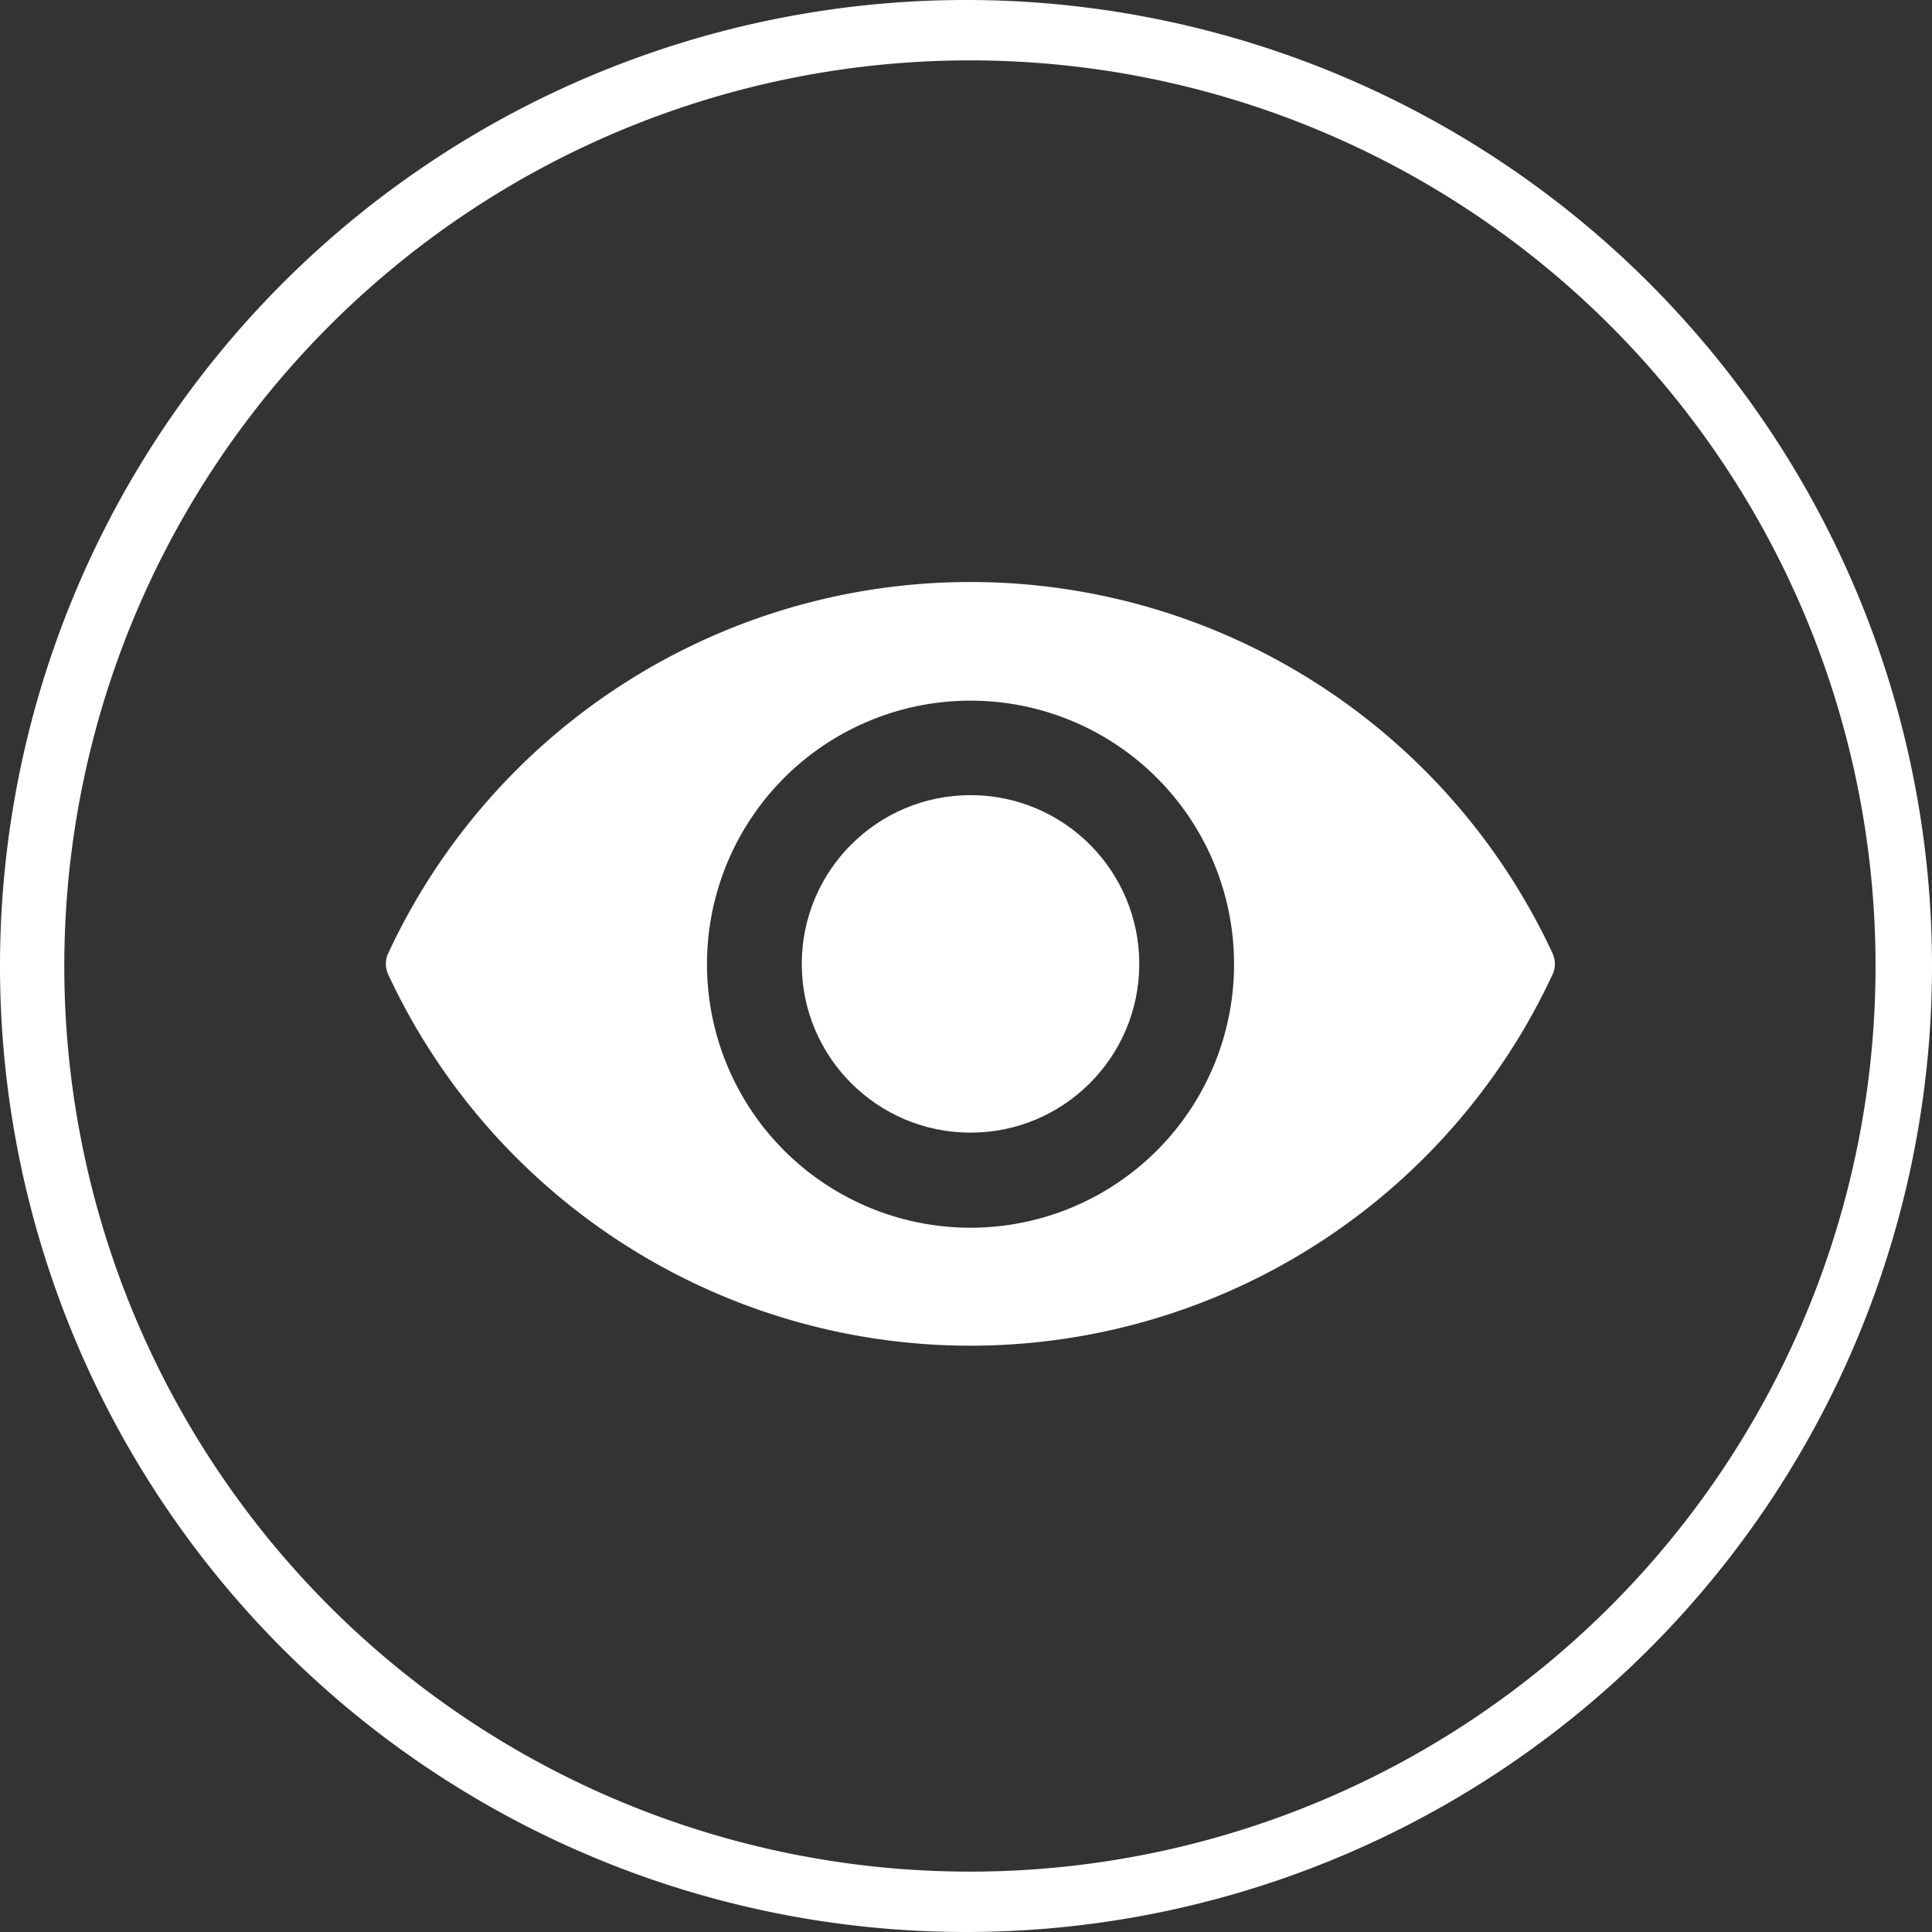
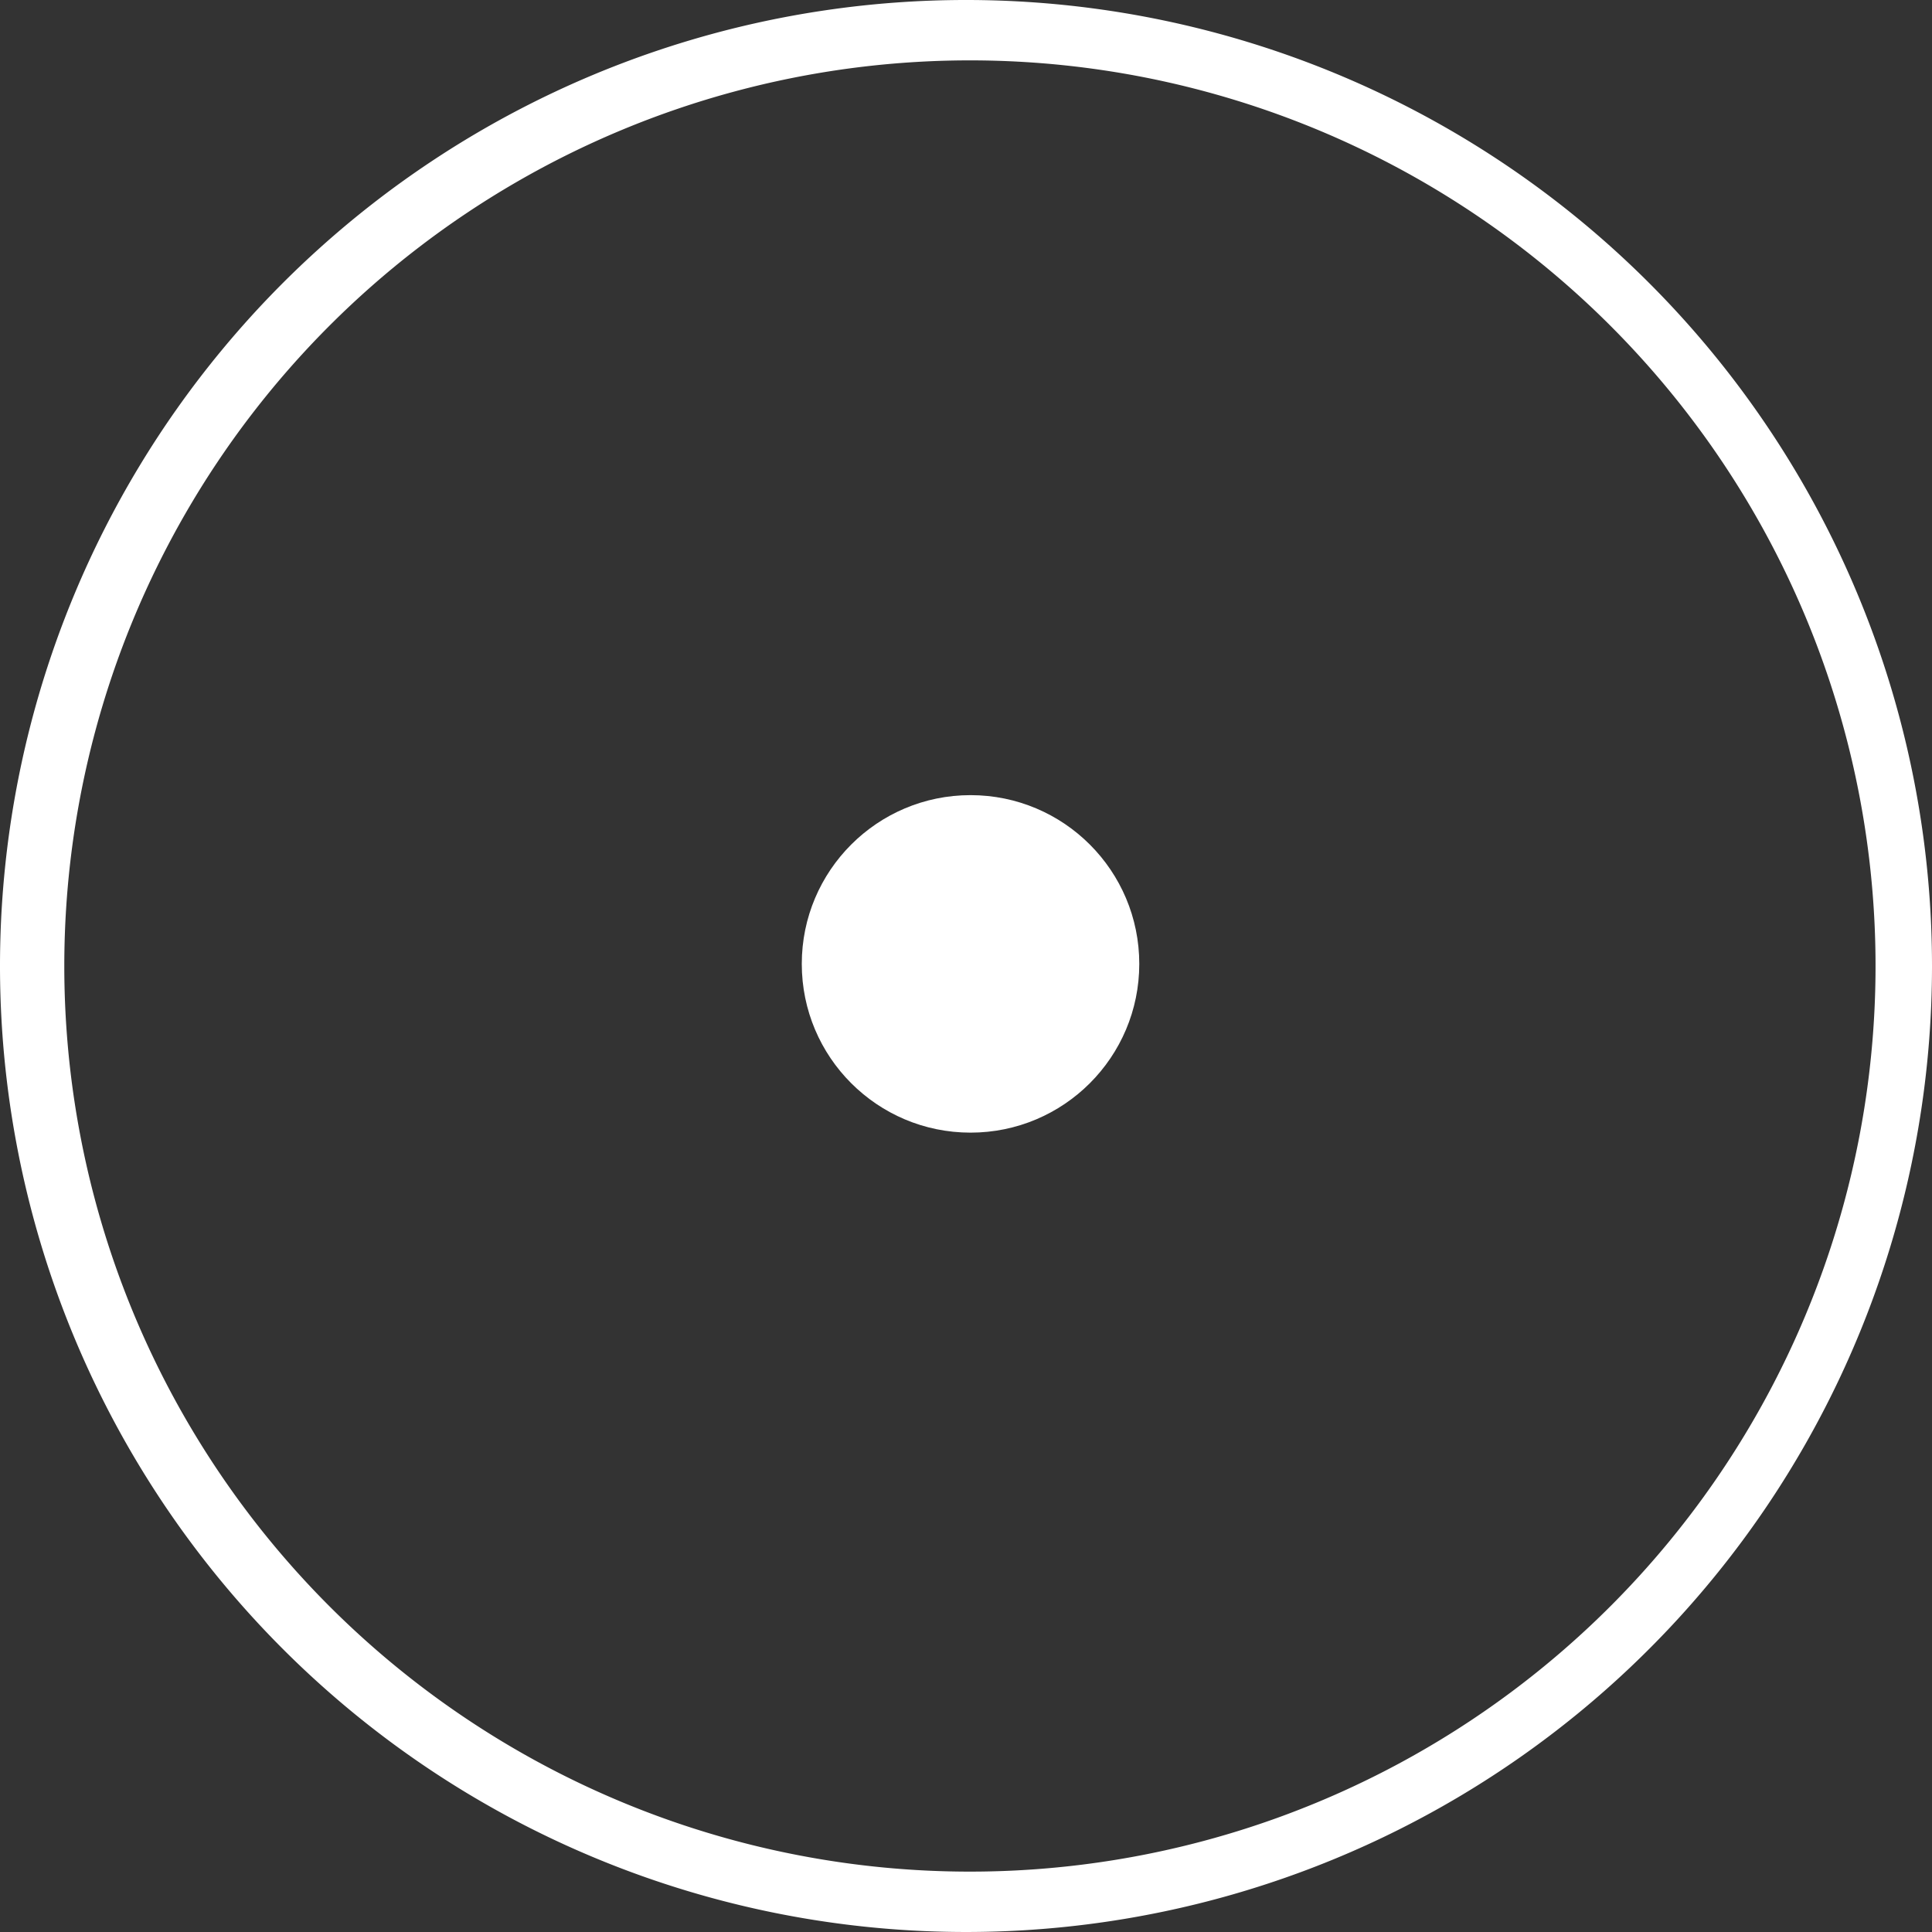
<svg xmlns="http://www.w3.org/2000/svg" id="icon-eye" viewBox="0 0 64 64">
  <rect x="0" y="0" width="64" height="64" fill="#333333" stroke="none" />
  <defs>
    <style>.cls-1{fill:#fff;}</style>
  </defs>
  <title>icon-eye</title>
  <path id="circle" class="cls-1" d="M32.07,2A30,30,0,1,1,2.13,32.06V32A30,30,0,0,1,32.07,2m0-2A32,32,0,1,0,64,32.07V32A32,32,0,0,0,32.07,0Z" transform="translate(0 0)" />
  <g id="eye">
-     <path class="cls-1" d="M32.15,19.28a21.26,21.26,0,0,0-19.29,12.3.83.83,0,0,0,0,.7,21.27,21.27,0,0,0,38.57,0,.83.83,0,0,0,0-.7A21.26,21.26,0,0,0,32.15,19.28Zm0,21.39a8.73,8.73,0,1,1,8.73-8.73,8.73,8.73,0,0,1-8.73,8.73Z" transform="translate(0 0)" />
    <circle class="cls-1" cx="32.15" cy="31.93" r="5.59" />
  </g>
</svg>